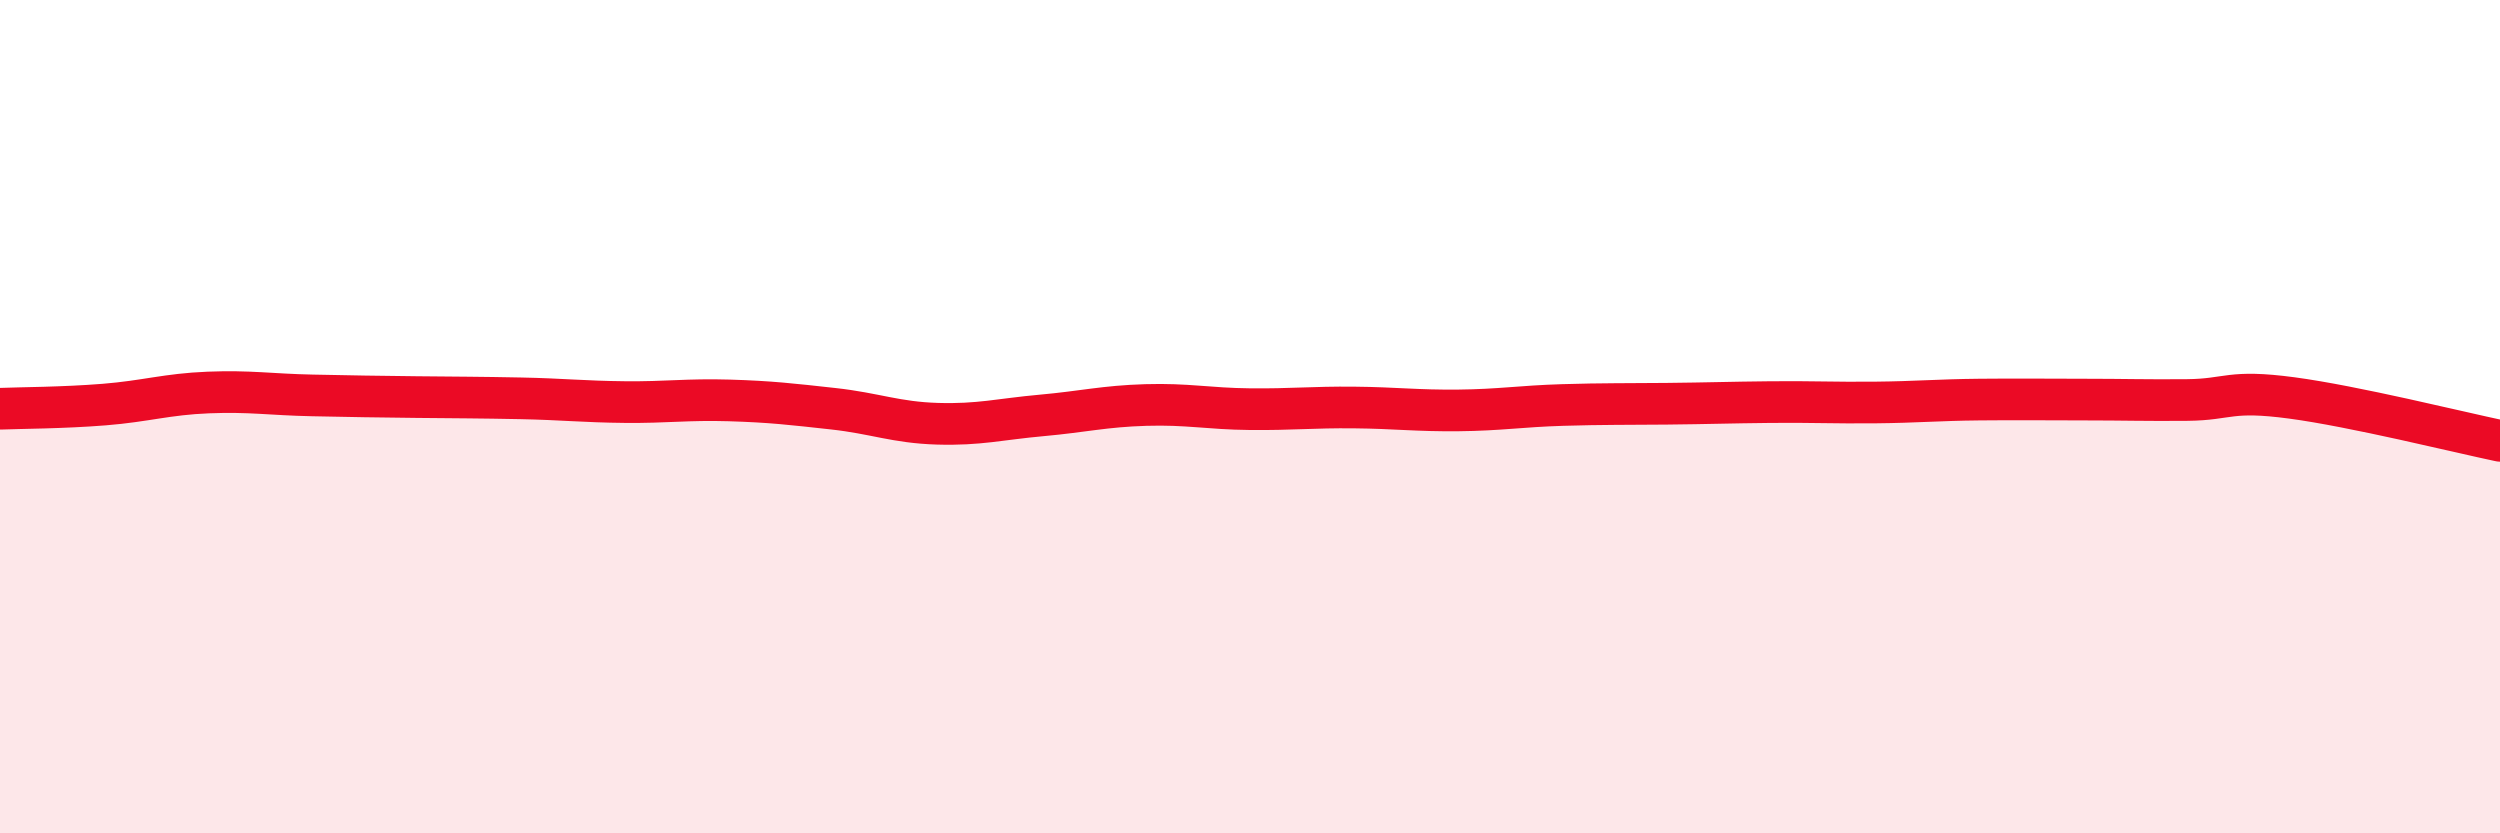
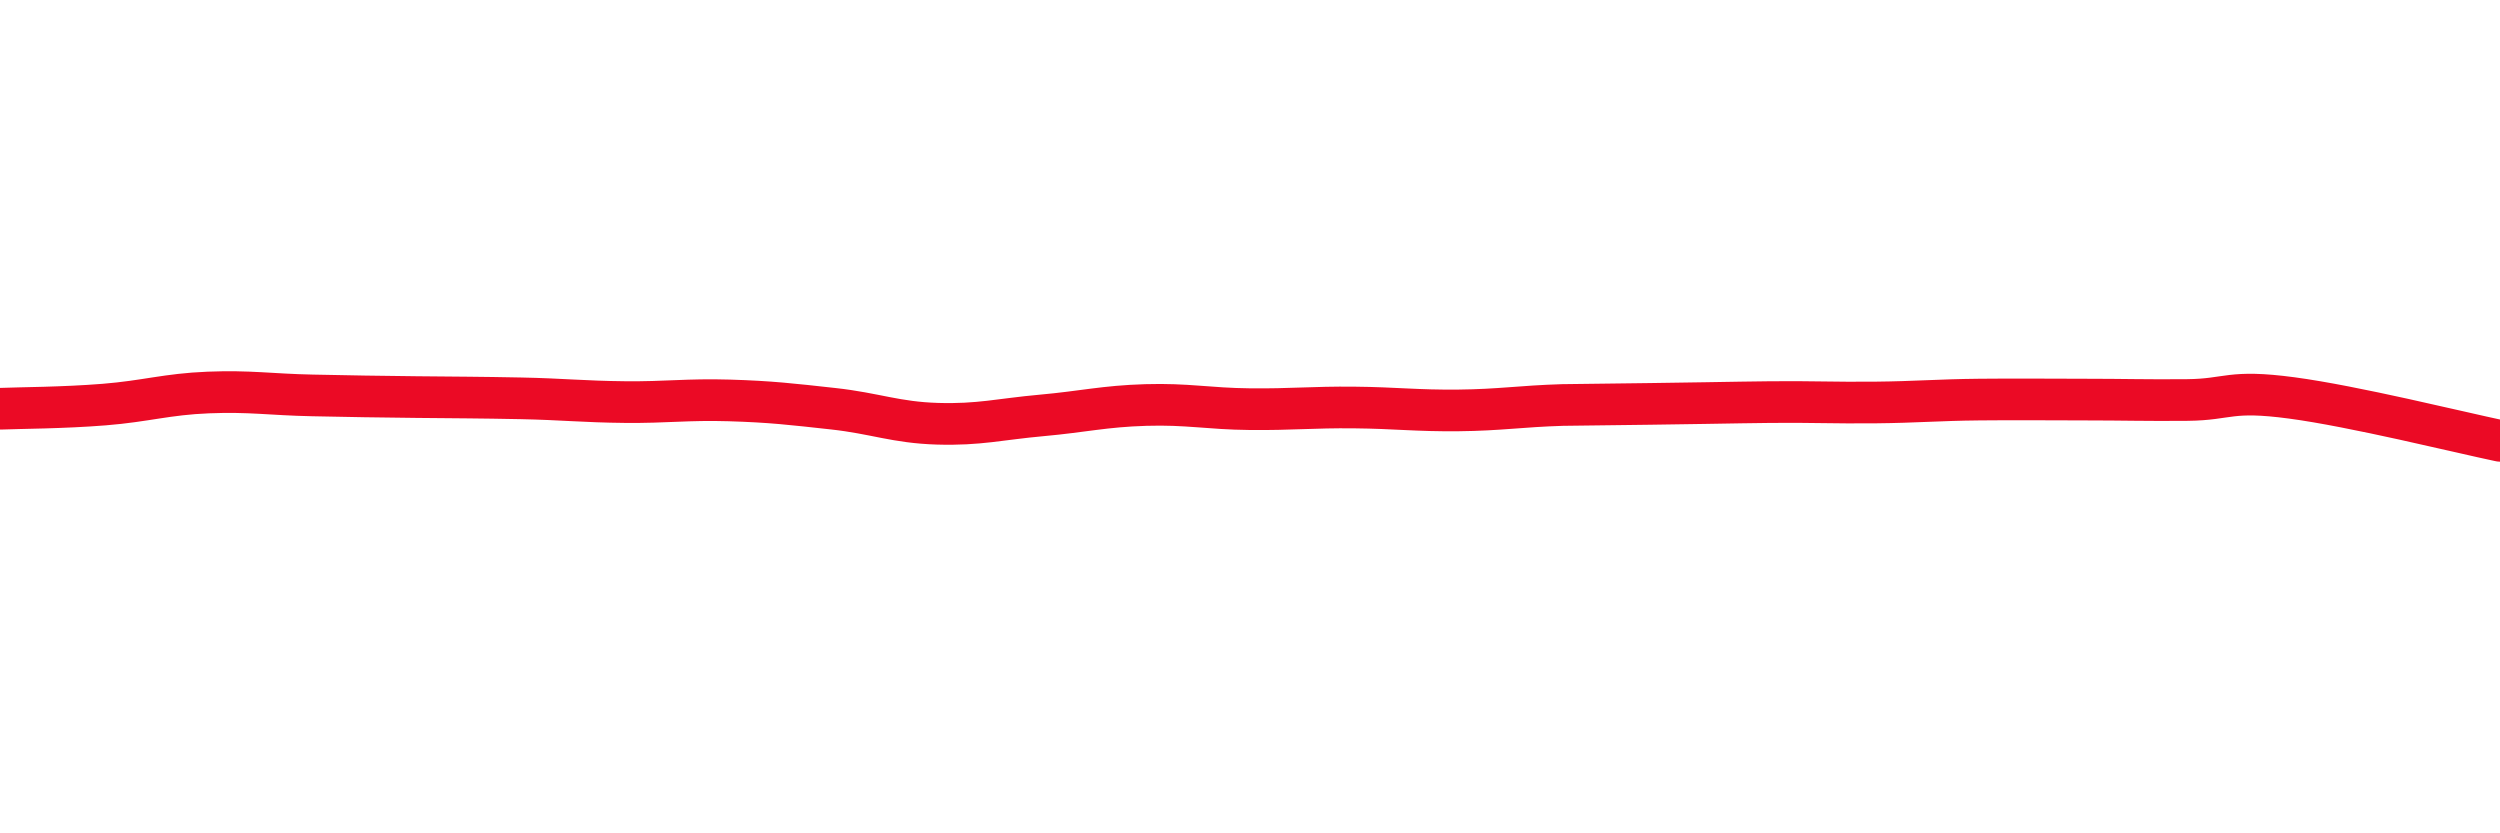
<svg xmlns="http://www.w3.org/2000/svg" width="60" height="20" viewBox="0 0 60 20">
-   <path d="M 0,9.81 C 0.5,9.79 1.5,9.79 2.5,9.71 C 3.5,9.63 4,9.46 5,9.42 C 6,9.38 6.5,9.47 7.5,9.49 C 8.5,9.51 9,9.52 10,9.53 C 11,9.54 11.5,9.54 12.5,9.56 C 13.5,9.58 14,9.64 15,9.65 C 16,9.66 16.5,9.58 17.5,9.61 C 18.5,9.64 19,9.7 20,9.81 C 21,9.92 21.5,10.14 22.5,10.17 C 23.5,10.2 24,10.06 25,9.97 C 26,9.88 26.5,9.75 27.5,9.72 C 28.5,9.69 29,9.81 30,9.82 C 31,9.83 31.5,9.77 32.5,9.78 C 33.5,9.79 34,9.86 35,9.85 C 36,9.84 36.5,9.75 37.5,9.72 C 38.5,9.69 39,9.7 40,9.69 C 41,9.68 41.5,9.66 42.5,9.65 C 43.5,9.64 44,9.67 45,9.66 C 46,9.65 46.5,9.6 47.5,9.59 C 48.5,9.58 49,9.59 50,9.59 C 51,9.59 51.5,9.61 52.5,9.6 C 53.5,9.59 53.5,9.35 55,9.55 C 56.5,9.75 59,10.37 60,10.58L60 20L0 20Z" fill="#EB0A25" opacity="0.1" stroke-linecap="round" stroke-linejoin="round" />
-   <path d="M 0,9.81 C 0.5,9.79 1.5,9.79 2.5,9.71 C 3.5,9.63 4,9.46 5,9.42 C 6,9.38 6.5,9.47 7.5,9.49 C 8.5,9.51 9,9.52 10,9.53 C 11,9.54 11.5,9.54 12.5,9.56 C 13.5,9.58 14,9.64 15,9.65 C 16,9.66 16.5,9.58 17.5,9.61 C 18.5,9.64 19,9.7 20,9.81 C 21,9.92 21.5,10.14 22.5,10.17 C 23.5,10.2 24,10.06 25,9.97 C 26,9.88 26.5,9.75 27.5,9.72 C 28.5,9.69 29,9.81 30,9.82 C 31,9.83 31.5,9.77 32.5,9.78 C 33.5,9.79 34,9.86 35,9.85 C 36,9.84 36.5,9.75 37.5,9.72 C 38.5,9.69 39,9.7 40,9.69 C 41,9.68 41.5,9.66 42.5,9.65 C 43.5,9.64 44,9.67 45,9.66 C 46,9.65 46.5,9.6 47.5,9.59 C 48.5,9.58 49,9.59 50,9.59 C 51,9.59 51.5,9.61 52.5,9.6 C 53.5,9.59 53.5,9.35 55,9.55 C 56.5,9.75 59,10.37 60,10.58" stroke="#EB0A25" stroke-width="1" fill="none" stroke-linecap="round" stroke-linejoin="round" />
+   <path d="M 0,9.81 C 0.5,9.79 1.5,9.79 2.5,9.71 C 3.5,9.63 4,9.46 5,9.42 C 6,9.38 6.5,9.47 7.5,9.49 C 8.5,9.51 9,9.52 10,9.53 C 11,9.54 11.5,9.54 12.5,9.56 C 13.5,9.58 14,9.64 15,9.65 C 16,9.66 16.5,9.58 17.5,9.61 C 18.5,9.64 19,9.7 20,9.81 C 21,9.92 21.5,10.14 22.5,10.17 C 23.5,10.2 24,10.06 25,9.97 C 26,9.88 26.5,9.75 27.5,9.72 C 28.5,9.69 29,9.81 30,9.82 C 31,9.83 31.5,9.77 32.5,9.78 C 33.5,9.79 34,9.86 35,9.85 C 36,9.84 36.5,9.75 37.5,9.72 C 41,9.68 41.5,9.66 42.5,9.65 C 43.5,9.64 44,9.67 45,9.66 C 46,9.65 46.5,9.6 47.5,9.59 C 48.5,9.58 49,9.59 50,9.59 C 51,9.59 51.5,9.61 52.5,9.6 C 53.5,9.59 53.5,9.35 55,9.55 C 56.5,9.75 59,10.37 60,10.58" stroke="#EB0A25" stroke-width="1" fill="none" stroke-linecap="round" stroke-linejoin="round" />
</svg>